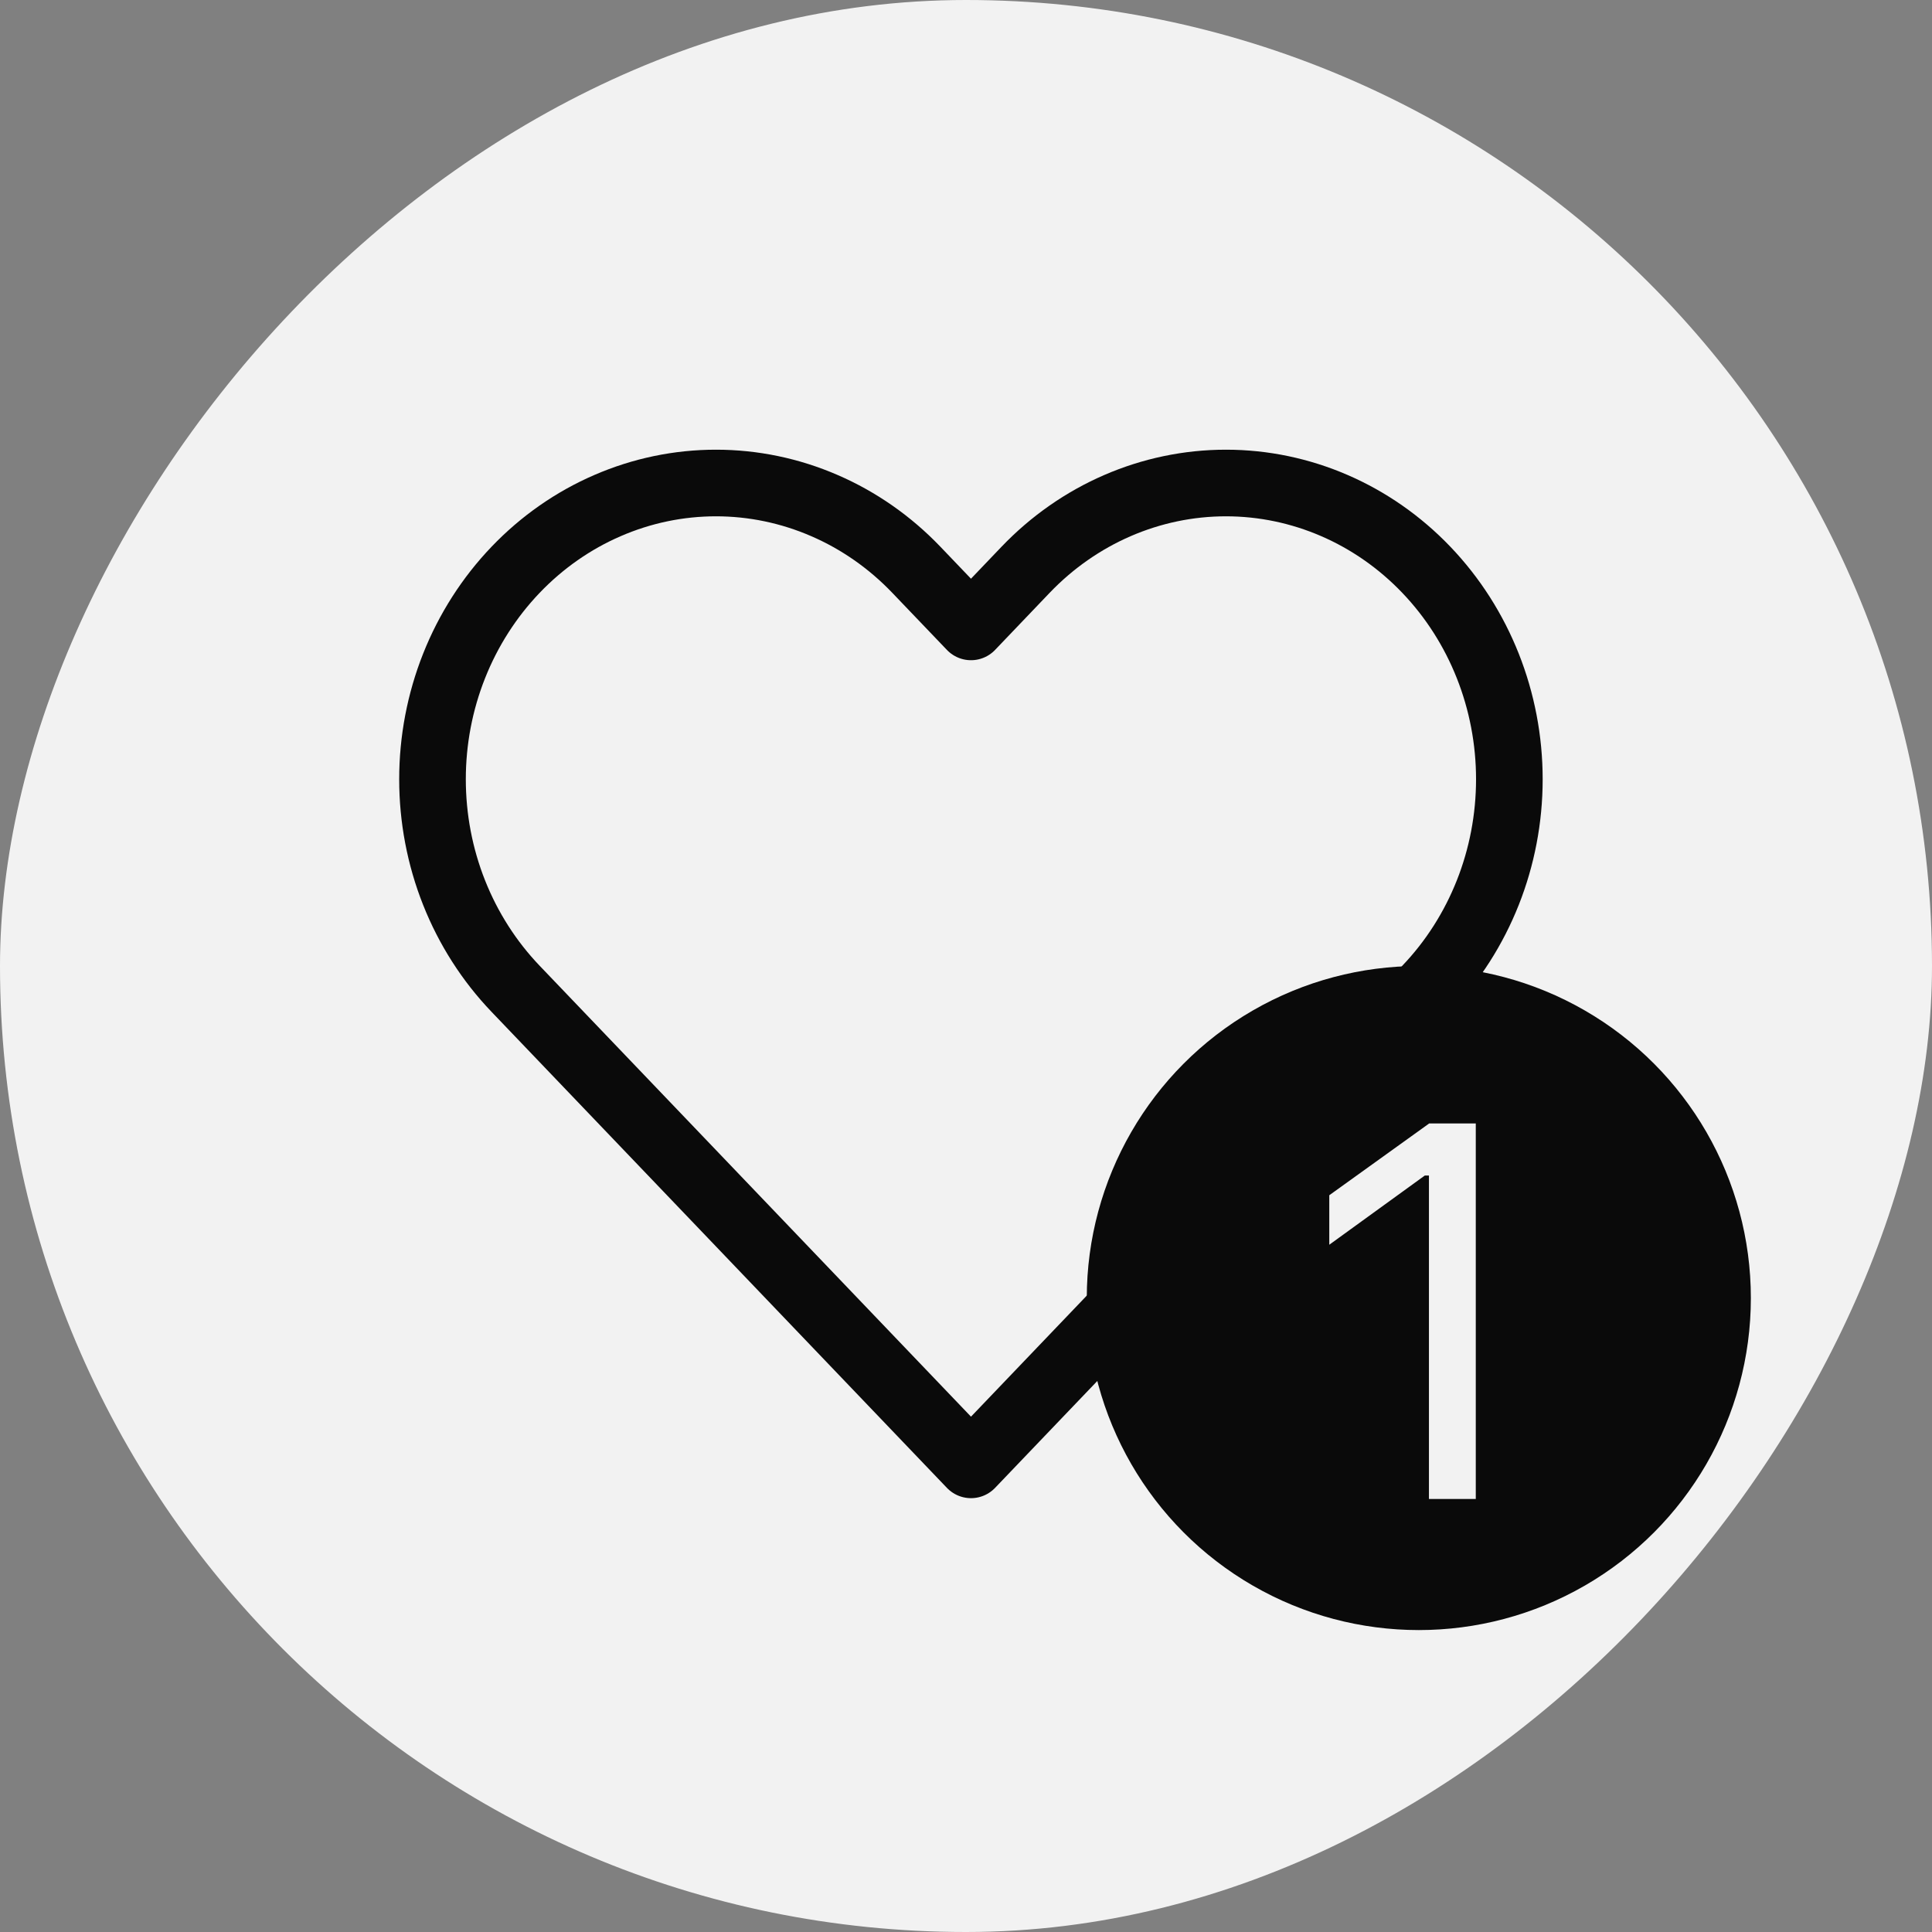
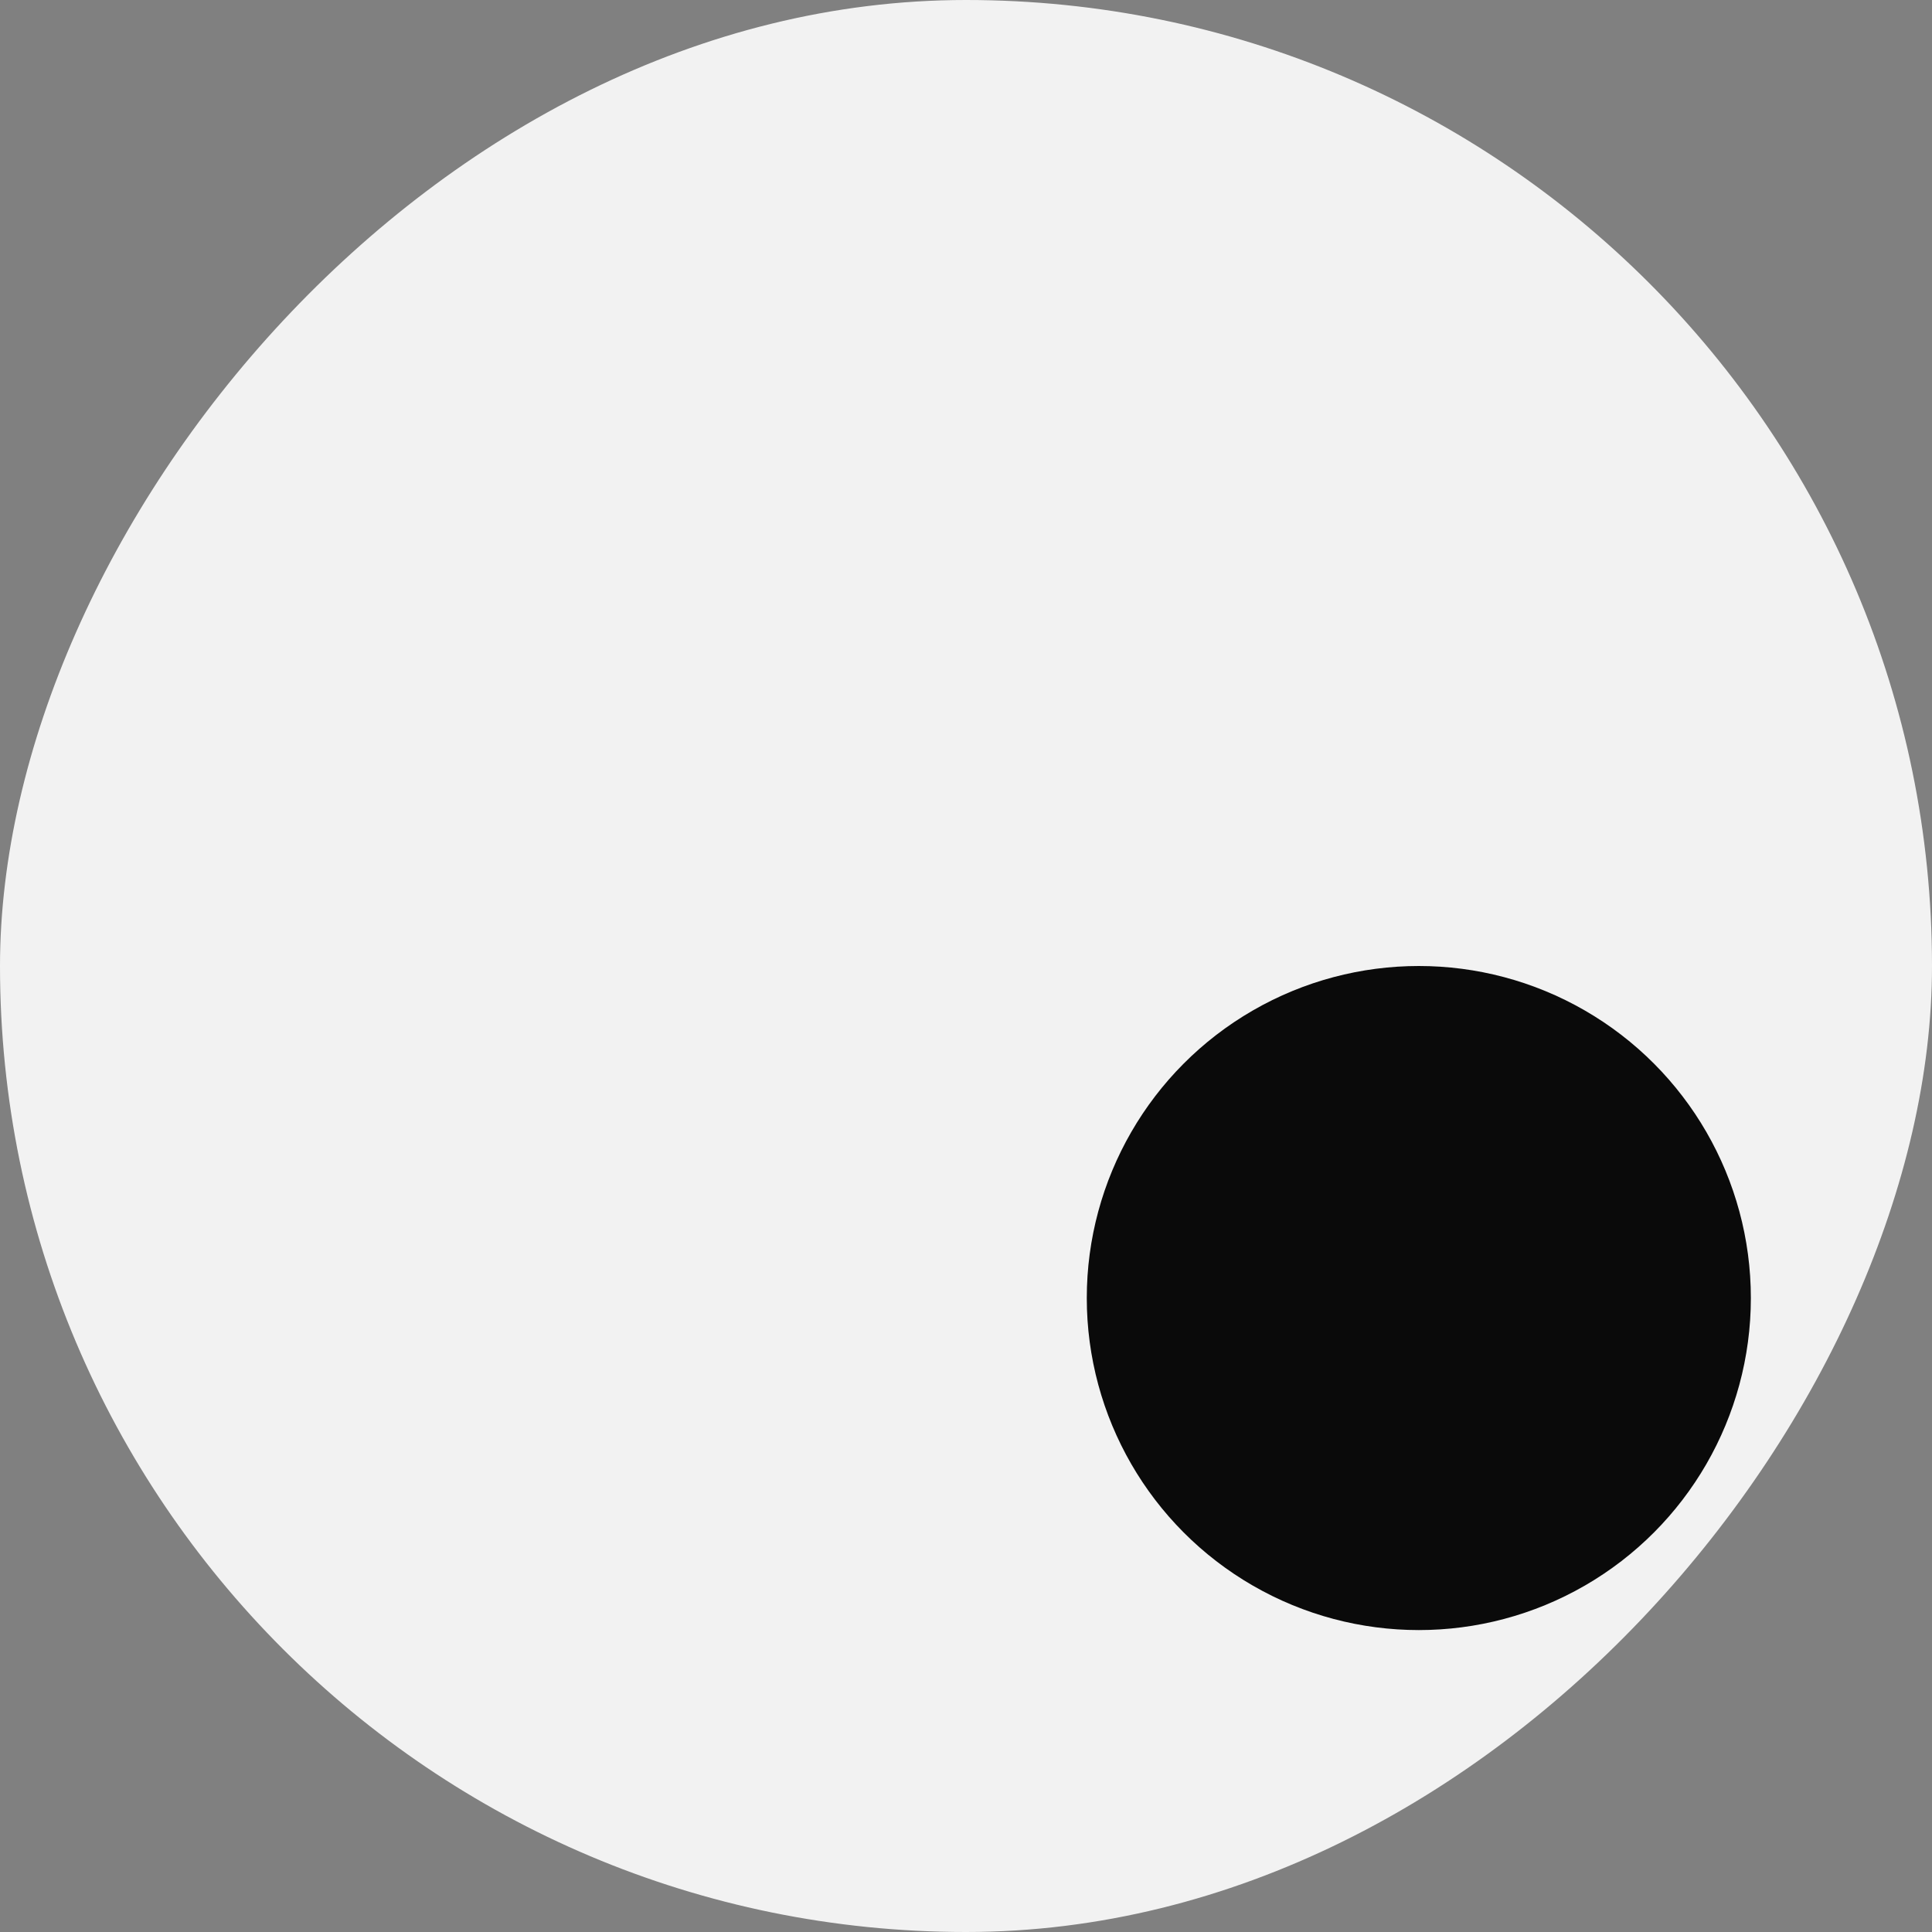
<svg xmlns="http://www.w3.org/2000/svg" width="29" height="29" viewBox="0 0 29 29" fill="none">
  <rect x="0" y="0" width="29" height="29" fill="#808080" stroke="none" />
  <rect width="29" height="29" rx="14.5" transform="matrix(-1 0 0 1 29 0)" fill="#F2F2F2" />
-   <path d="M7.739 8.553C8.134 8.14 8.603 7.812 9.119 7.589C9.635 7.365 10.188 7.25 10.747 7.25C11.305 7.25 11.859 7.365 12.375 7.589C12.891 7.812 13.36 8.14 13.755 8.553L14.575 9.41L15.394 8.553C16.192 7.719 17.274 7.25 18.402 7.25C19.53 7.25 20.613 7.719 21.41 8.553C22.208 9.387 22.656 10.518 22.656 11.697C22.656 12.877 22.208 14.008 21.41 14.842L14.575 21.988L7.739 14.842C7.344 14.429 7.03 13.939 6.816 13.399C6.602 12.86 6.492 12.281 6.492 11.697C6.492 11.113 6.602 10.535 6.816 9.996C7.03 9.456 7.344 8.966 7.739 8.553Z" stroke="#0A0A0A" stroke-linecap="round" stroke-linejoin="round" />
  <circle cx="21.297" cy="19.484" r="4.984" fill="#0A0A0A" />
-   <path d="M21.449 22.5V17.645H21.387L19.953 18.684V17.941L21.453 16.863H22.152V22.5H21.449Z" fill="#F2F2F2" />
</svg>